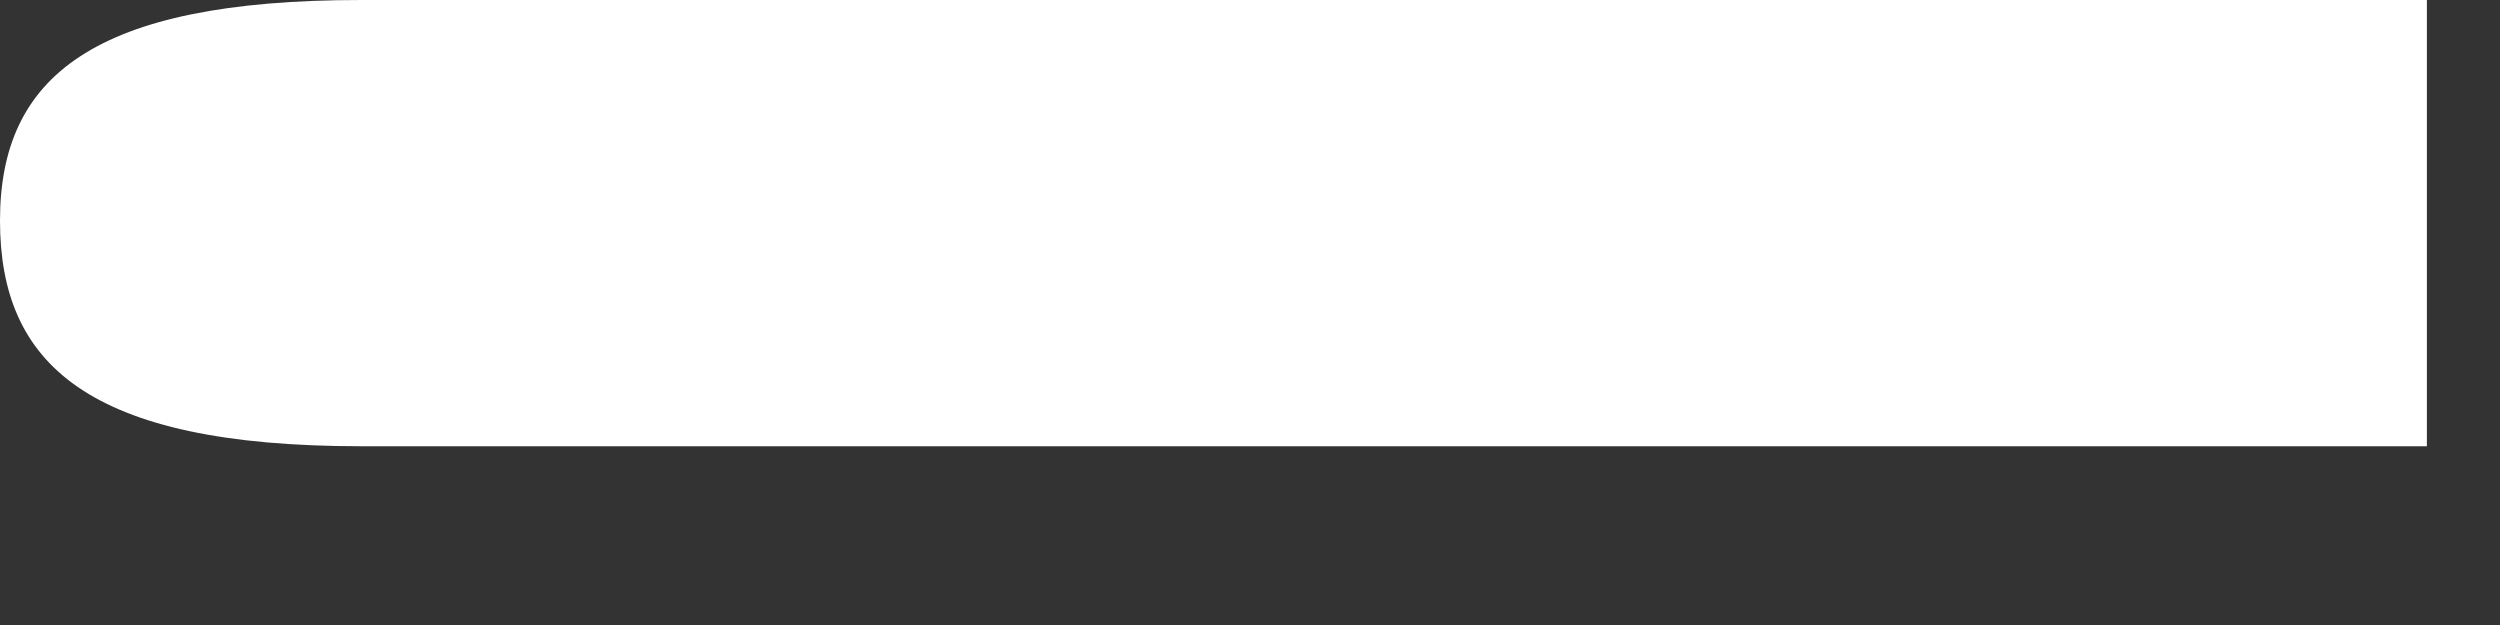
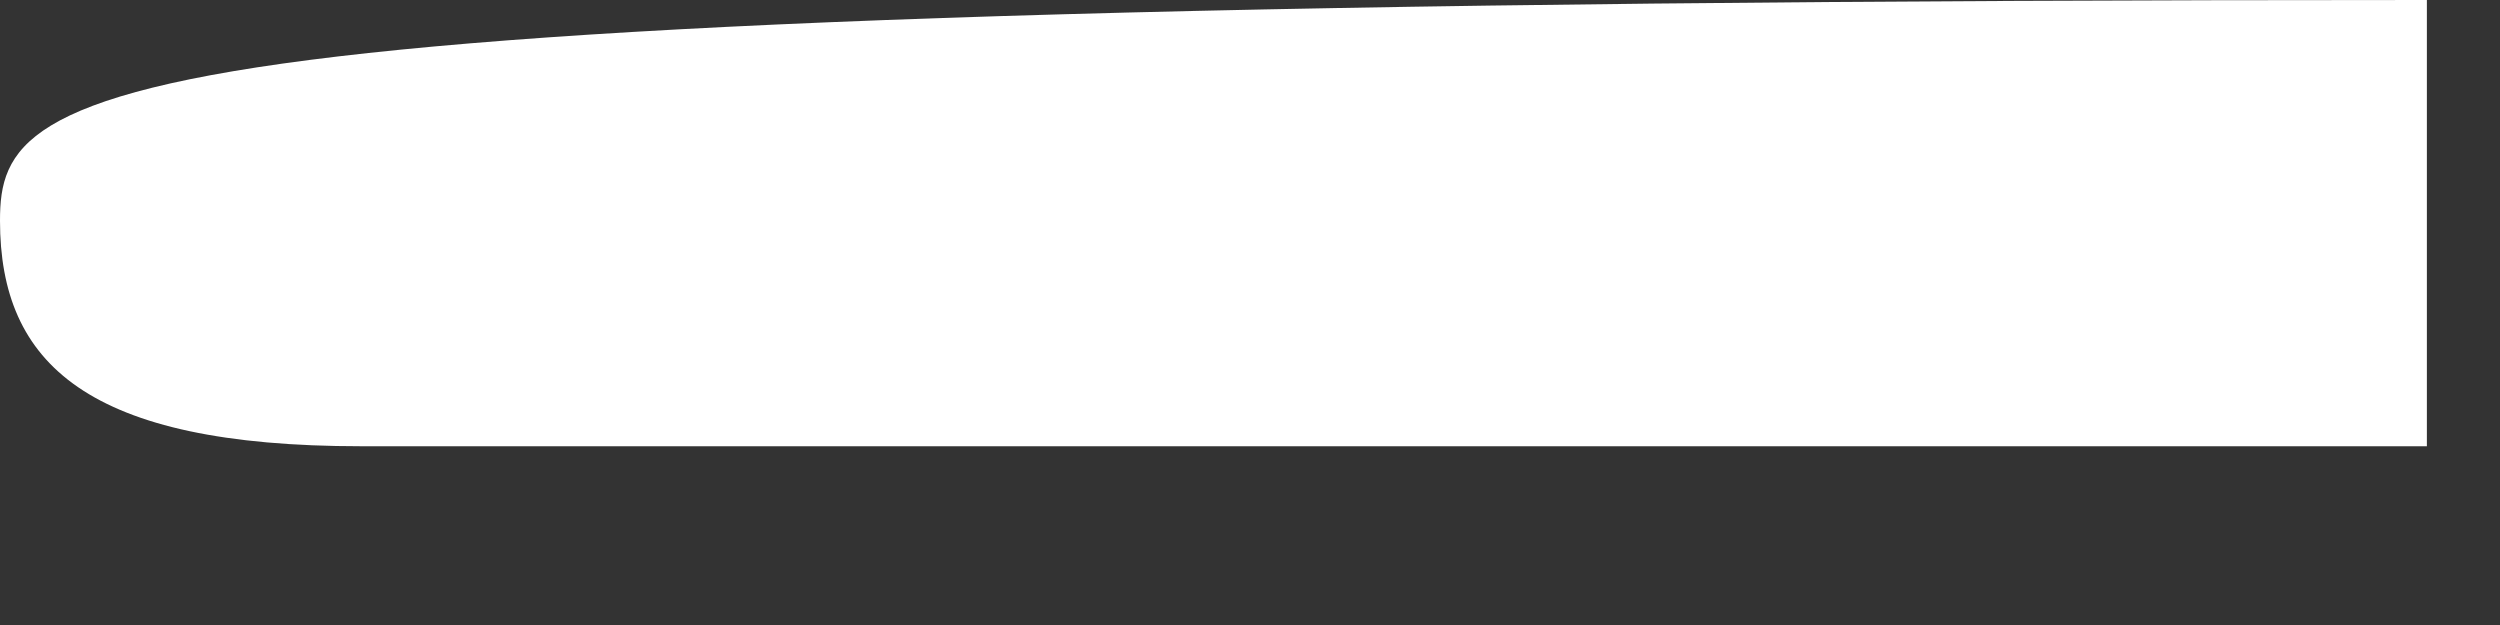
<svg xmlns="http://www.w3.org/2000/svg" fill="none" height="100%" overflow="visible" preserveAspectRatio="none" style="display: block;" viewBox="0 0 4 1" width="100%">
  <rect x="0" y="0" width="4" height="1" fill="#333333" stroke="none" />
-   <path d="M0.578 0.714H3.883V0H0.578C0.149 0 0 0.123 0 0.353C0 0.582 0.14 0.714 0.578 0.714Z" fill="white" id="Vector" />
+   <path d="M0.578 0.714H3.883V0C0.149 0 0 0.123 0 0.353C0 0.582 0.14 0.714 0.578 0.714Z" fill="white" id="Vector" />
</svg>